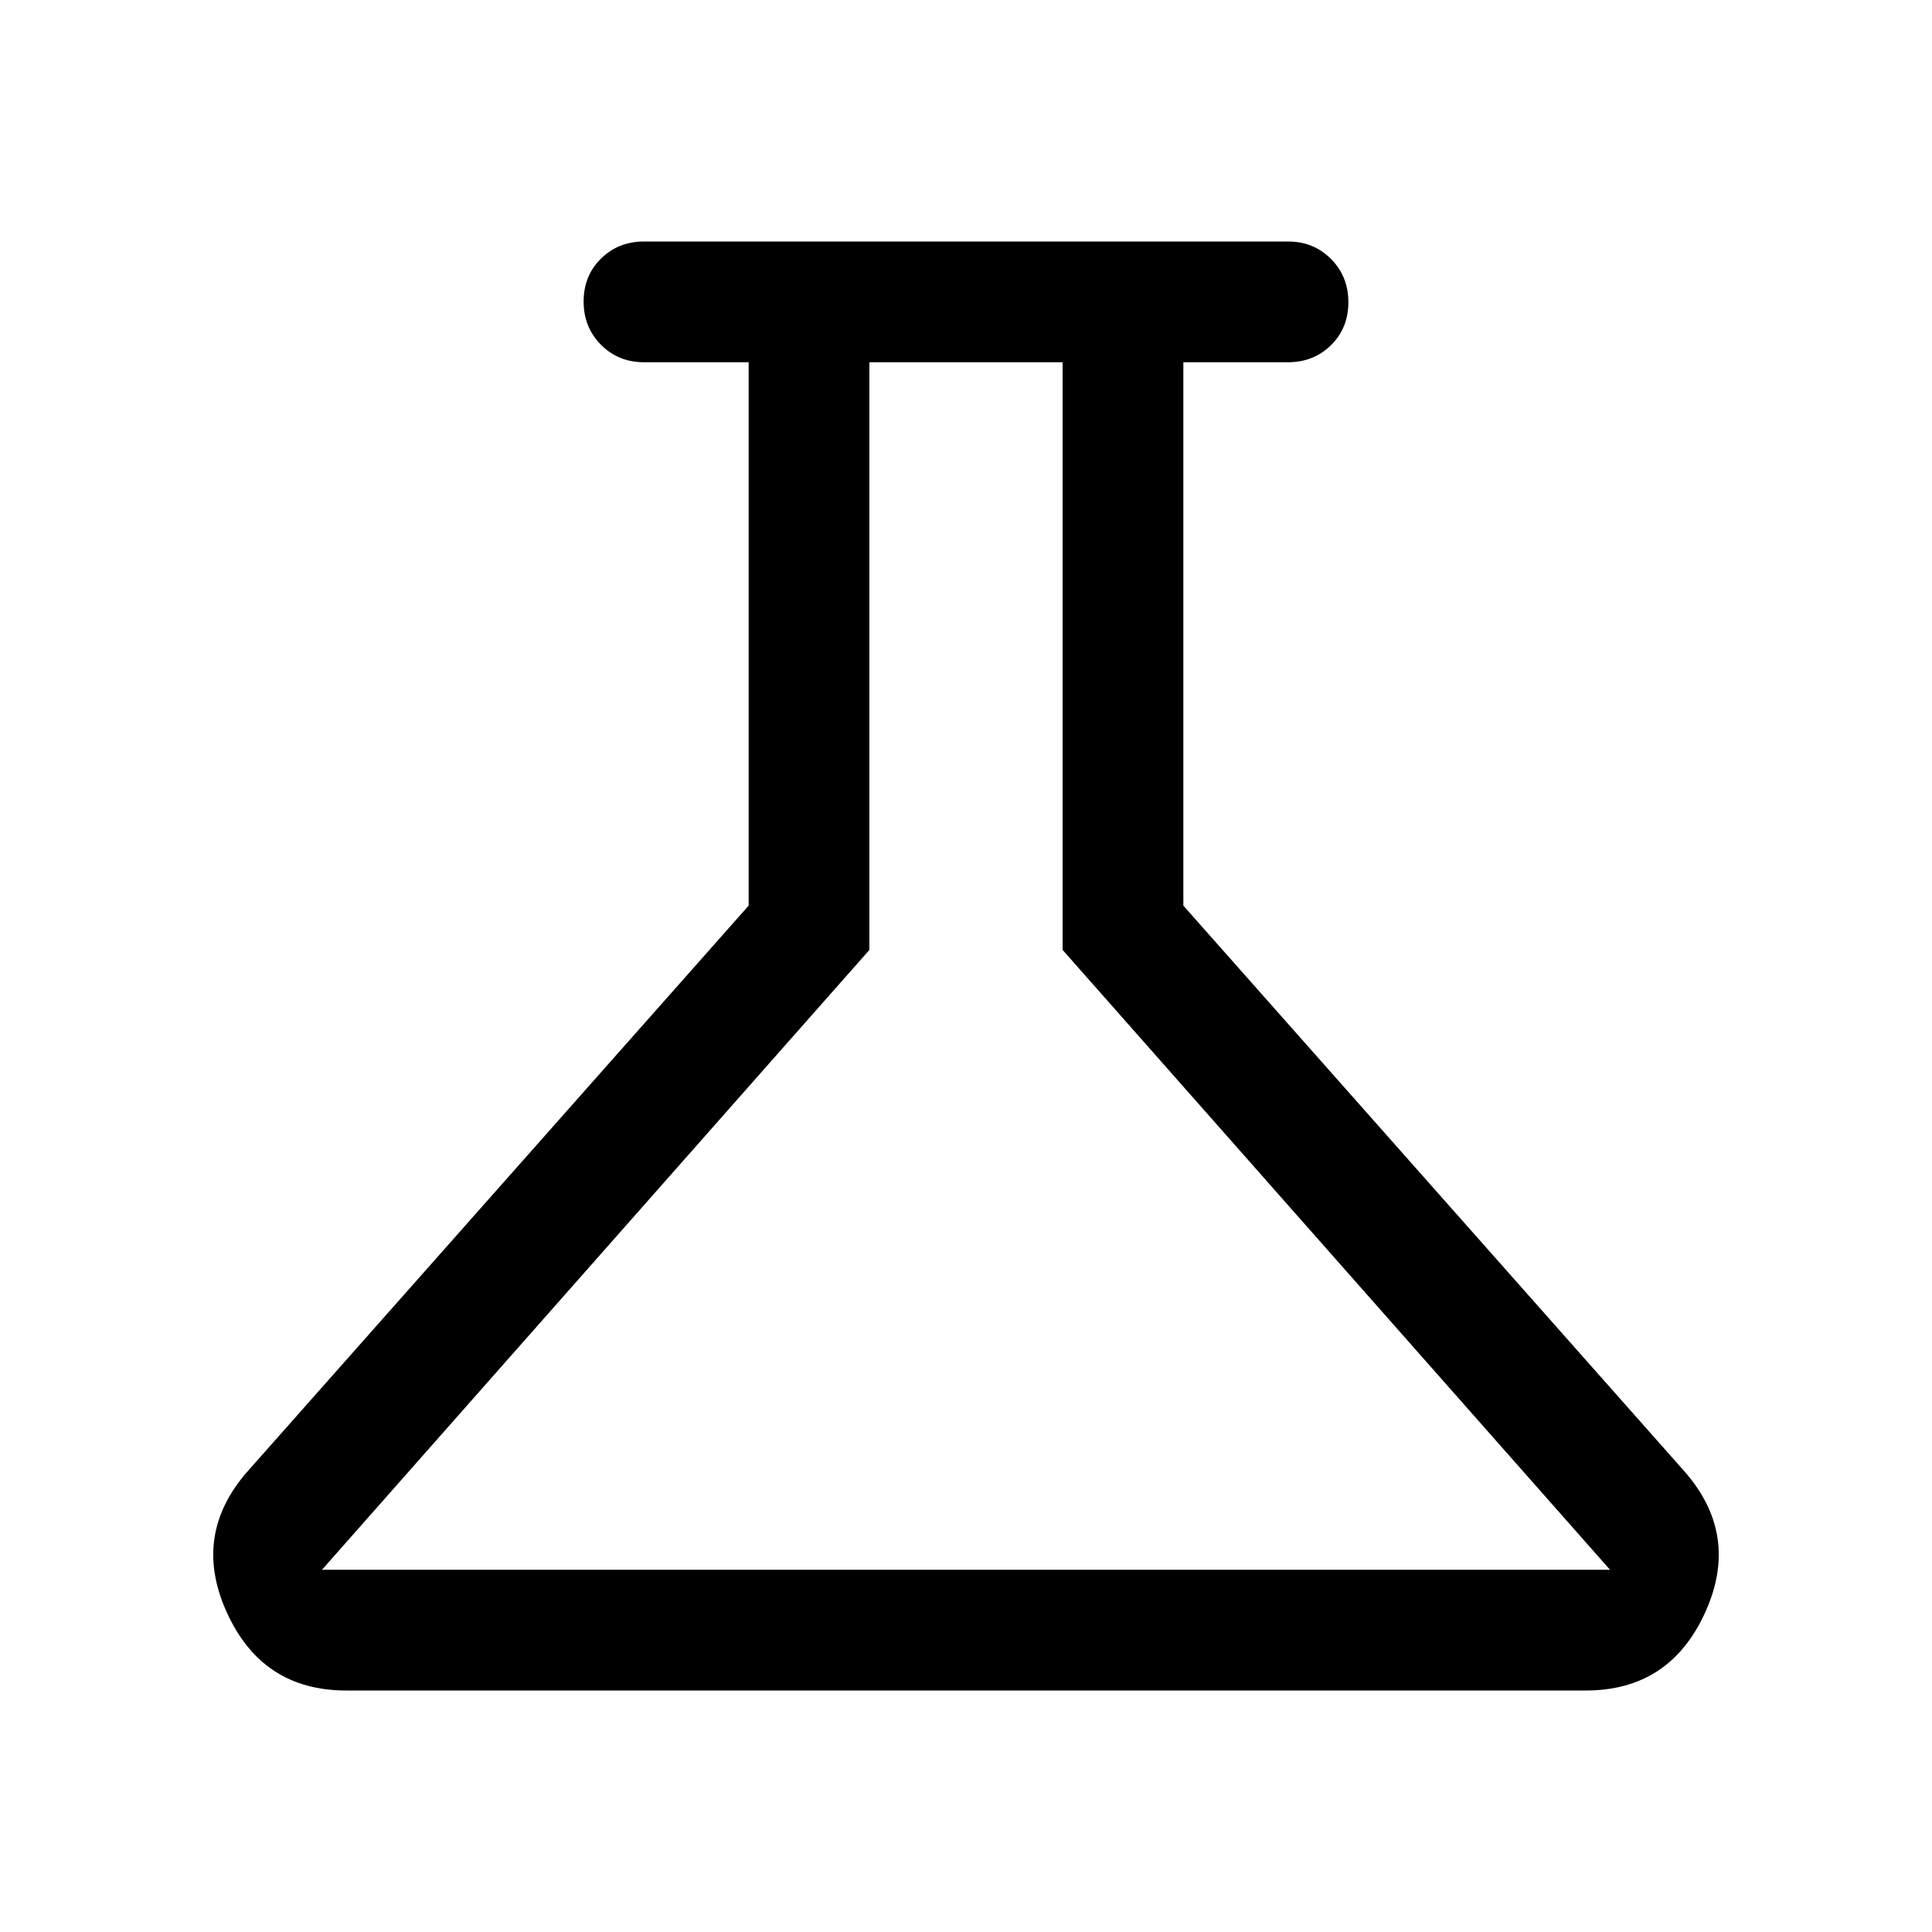
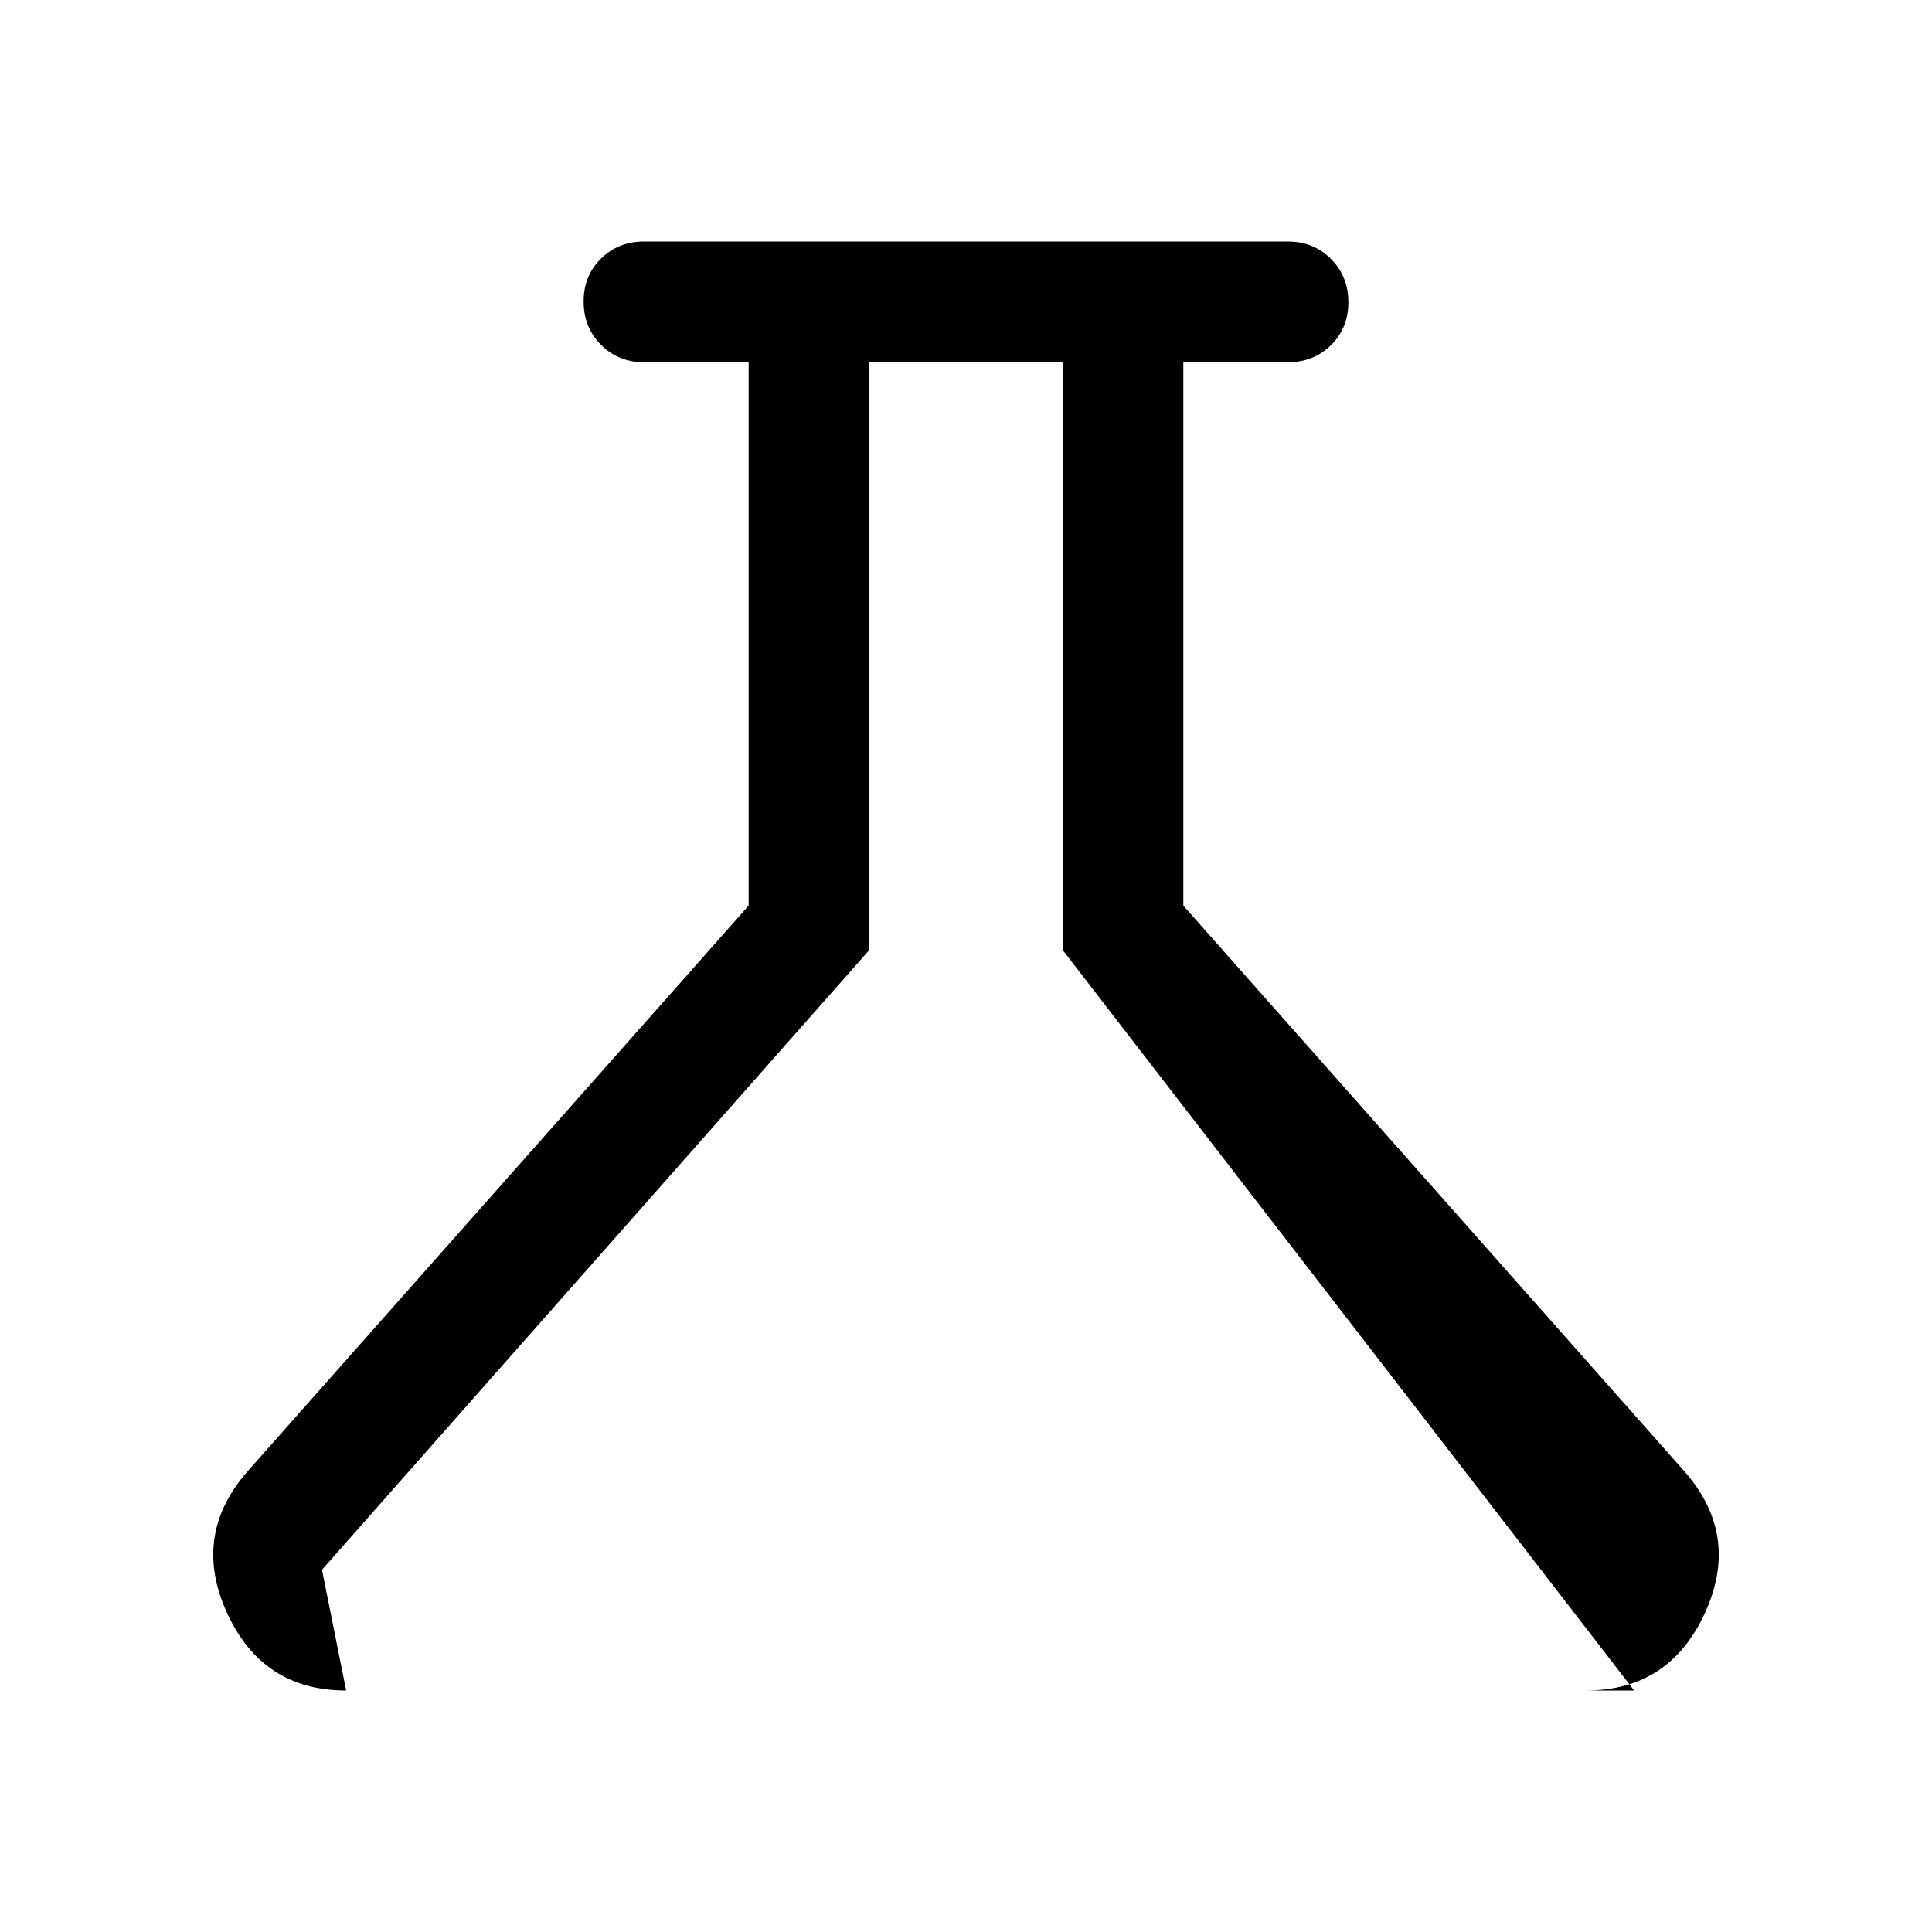
<svg xmlns="http://www.w3.org/2000/svg" width="48" height="48" viewBox="0 -960 960 960">
-   <path d="M172-120q-41.777 0-59.388-39Q95-198 124-230l248-280v-270h-52q-12.75 0-21.375-8.675-8.625-8.676-8.625-21.5 0-12.825 8.625-21.325T320-840h320q12.75 0 21.375 8.675 8.625 8.676 8.625 21.5 0 12.825-8.625 21.325T640-780h-52v270l248 280q29 32 11.388 71-17.611 39-59.388 39H172Zm-12-60h640L528-488v-292h-96v292L160-180Zm318-300Z" />
+   <path d="M172-120q-41.777 0-59.388-39Q95-198 124-230l248-280v-270h-52q-12.75 0-21.375-8.675-8.625-8.676-8.625-21.5 0-12.825 8.625-21.325T320-840h320q12.75 0 21.375 8.675 8.625 8.676 8.625 21.5 0 12.825-8.625 21.325T640-780h-52v270l248 280q29 32 11.388 71-17.611 39-59.388 39H172Zh640L528-488v-292h-96v292L160-180Zm318-300Z" />
</svg>